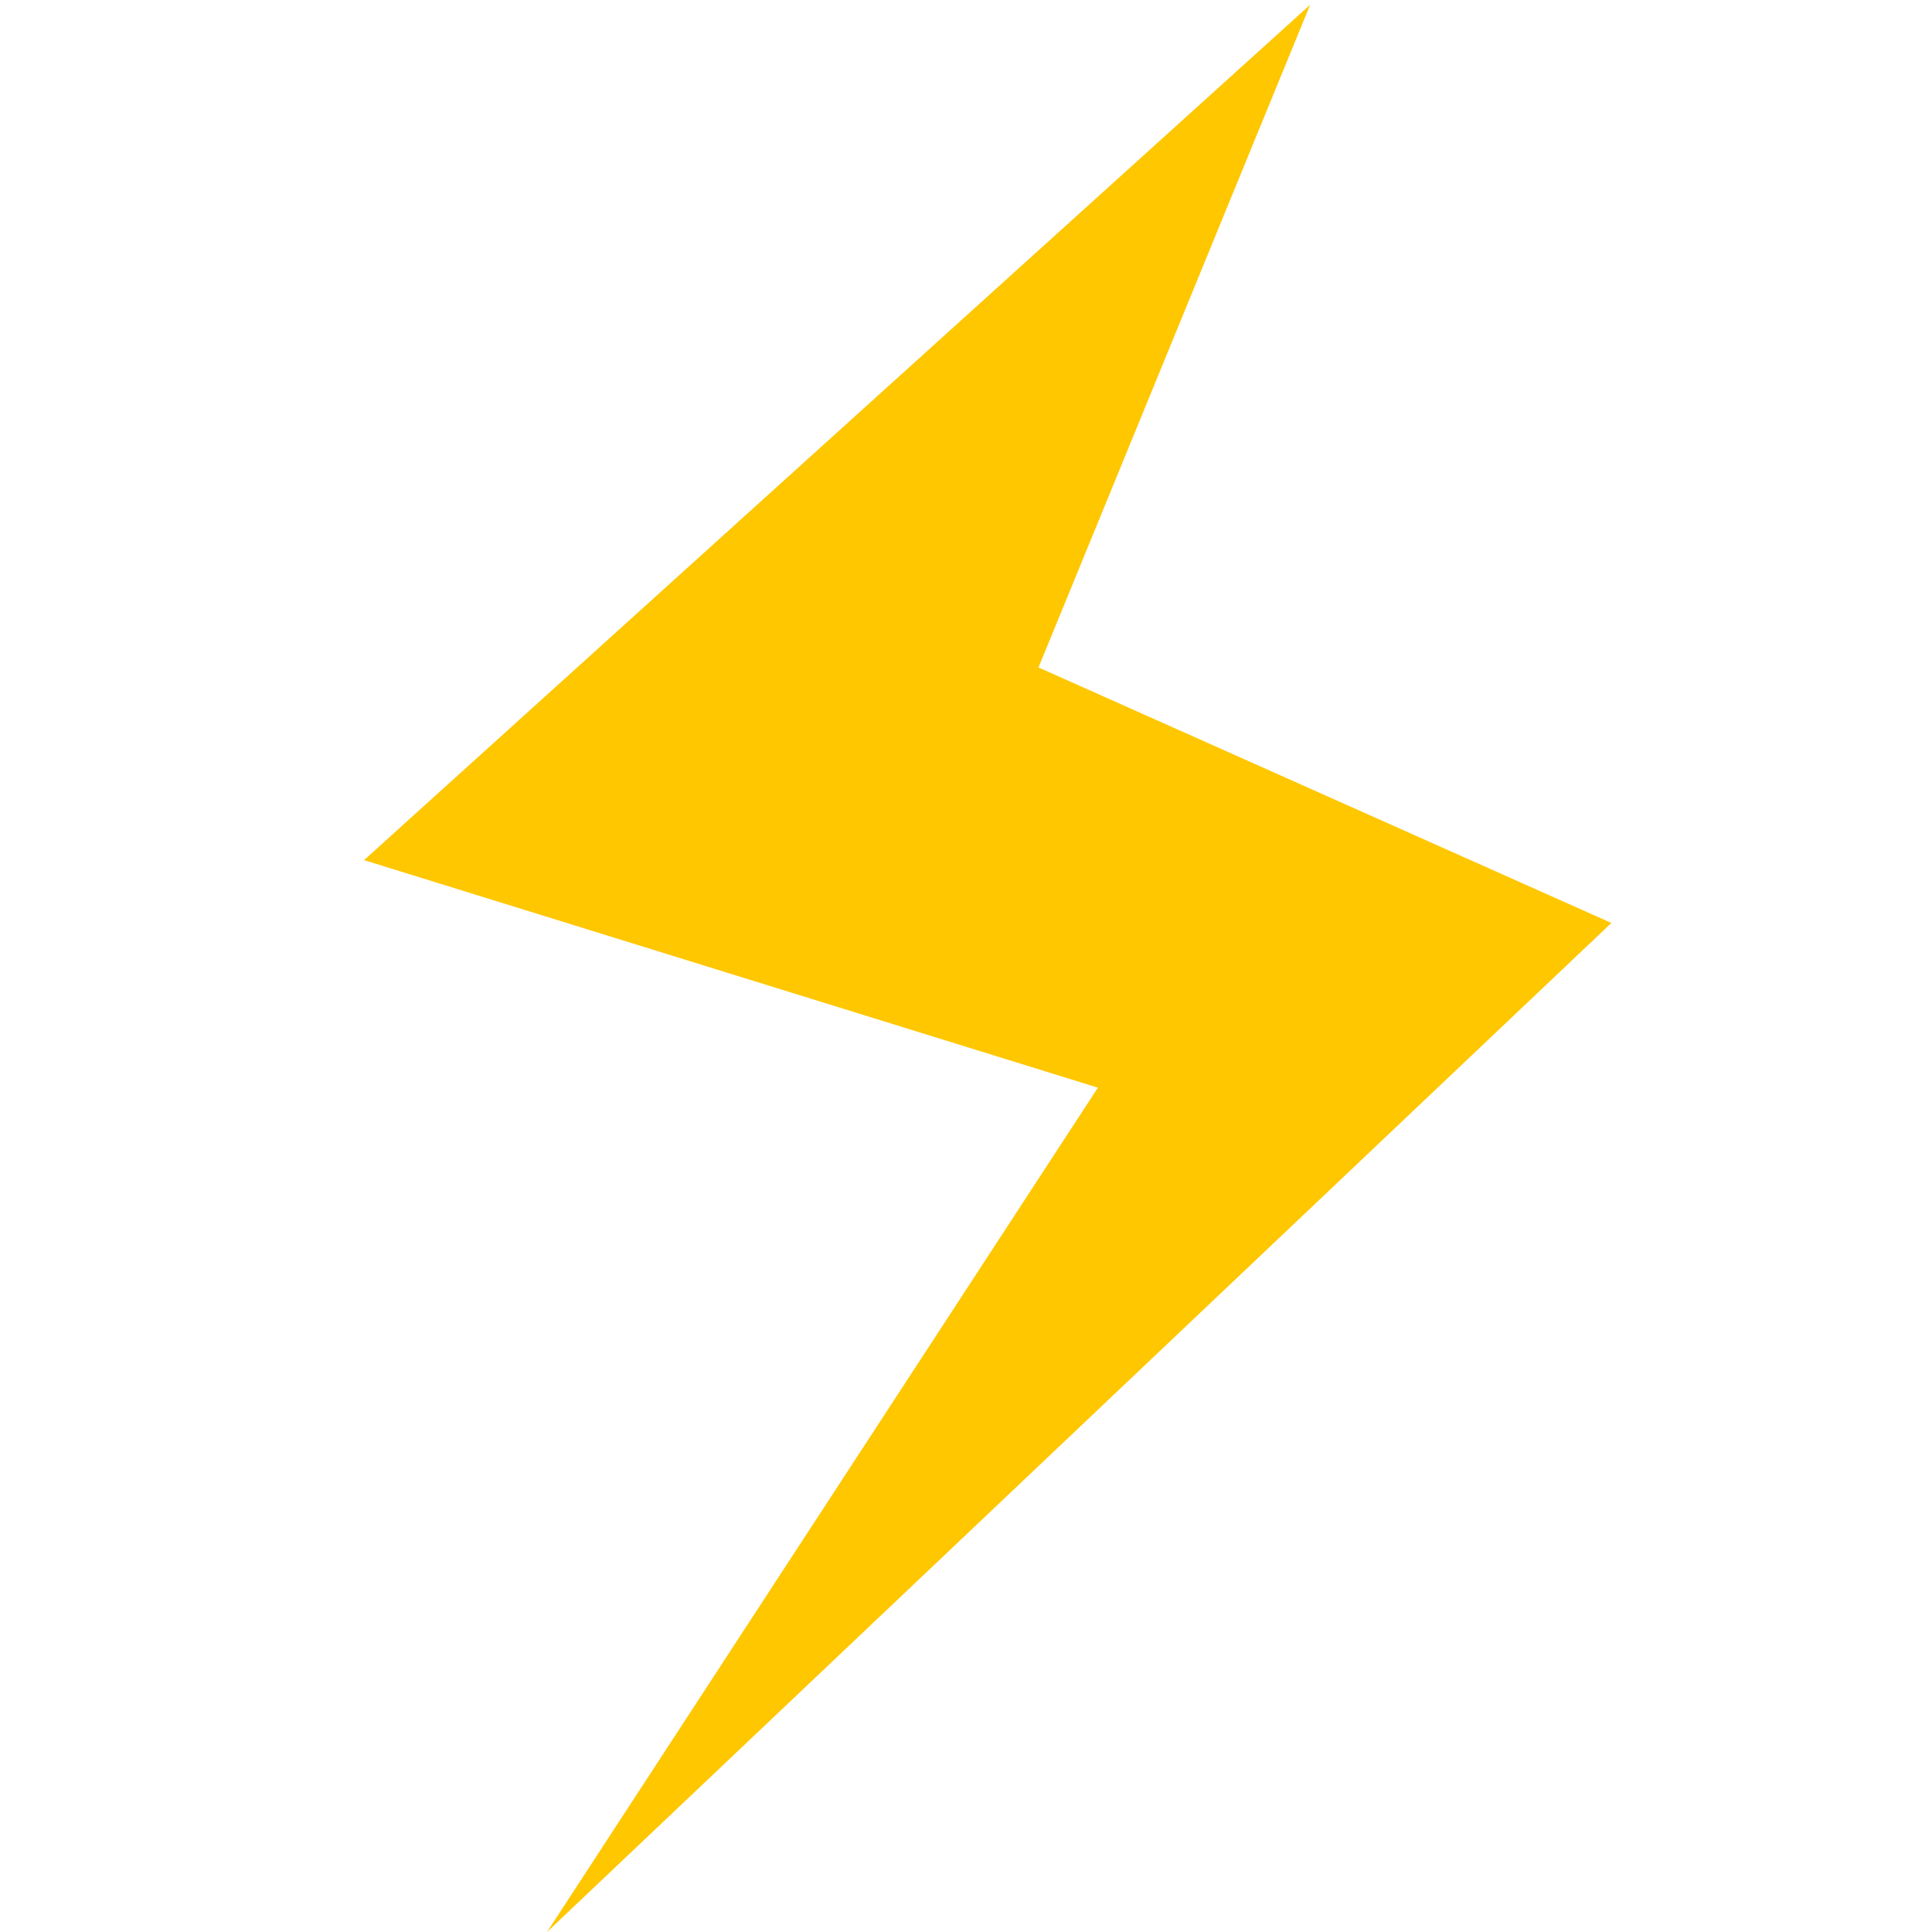
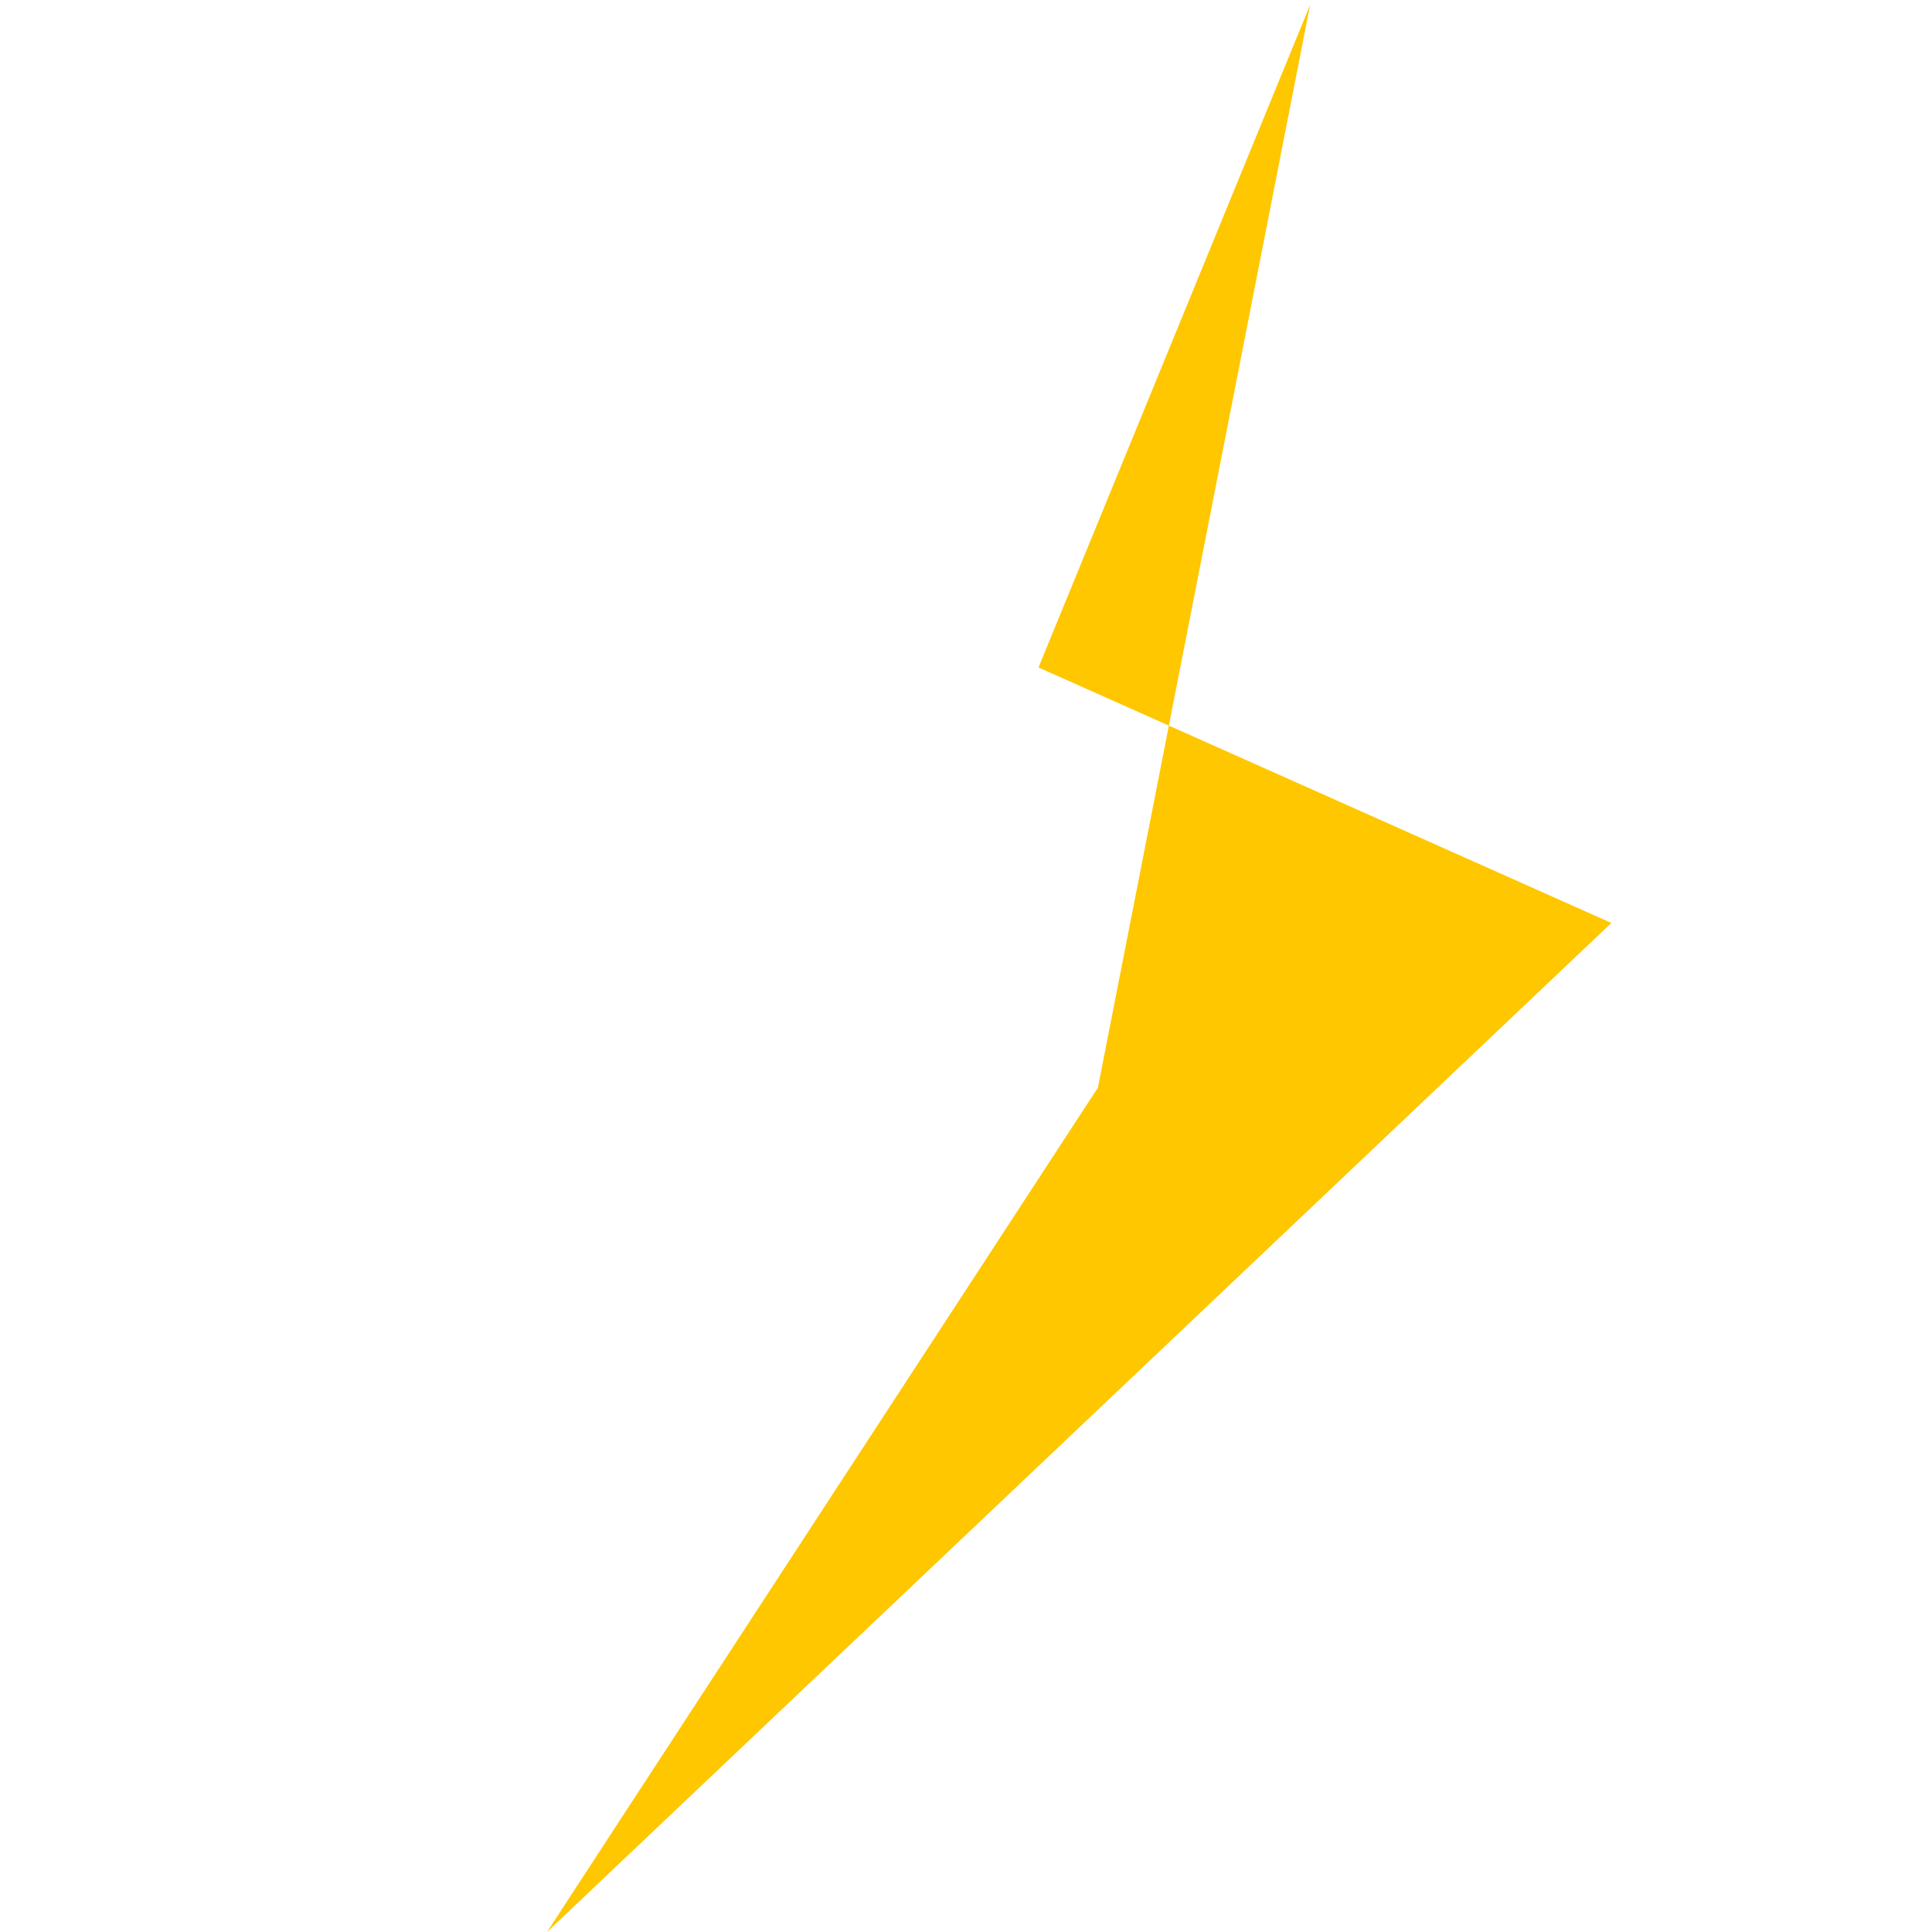
<svg xmlns="http://www.w3.org/2000/svg" width="40" height="40" viewBox="0 0 40 40" fill="none">
-   <path d="M27.125 0.099L7.537 17.808L22.731 22.519L11.325 40L33.362 19.109L21.501 13.819L27.125 0.099Z" fill="#FFC700" />
+   <path d="M27.125 0.099L22.731 22.519L11.325 40L33.362 19.109L21.501 13.819L27.125 0.099Z" fill="#FFC700" />
</svg>